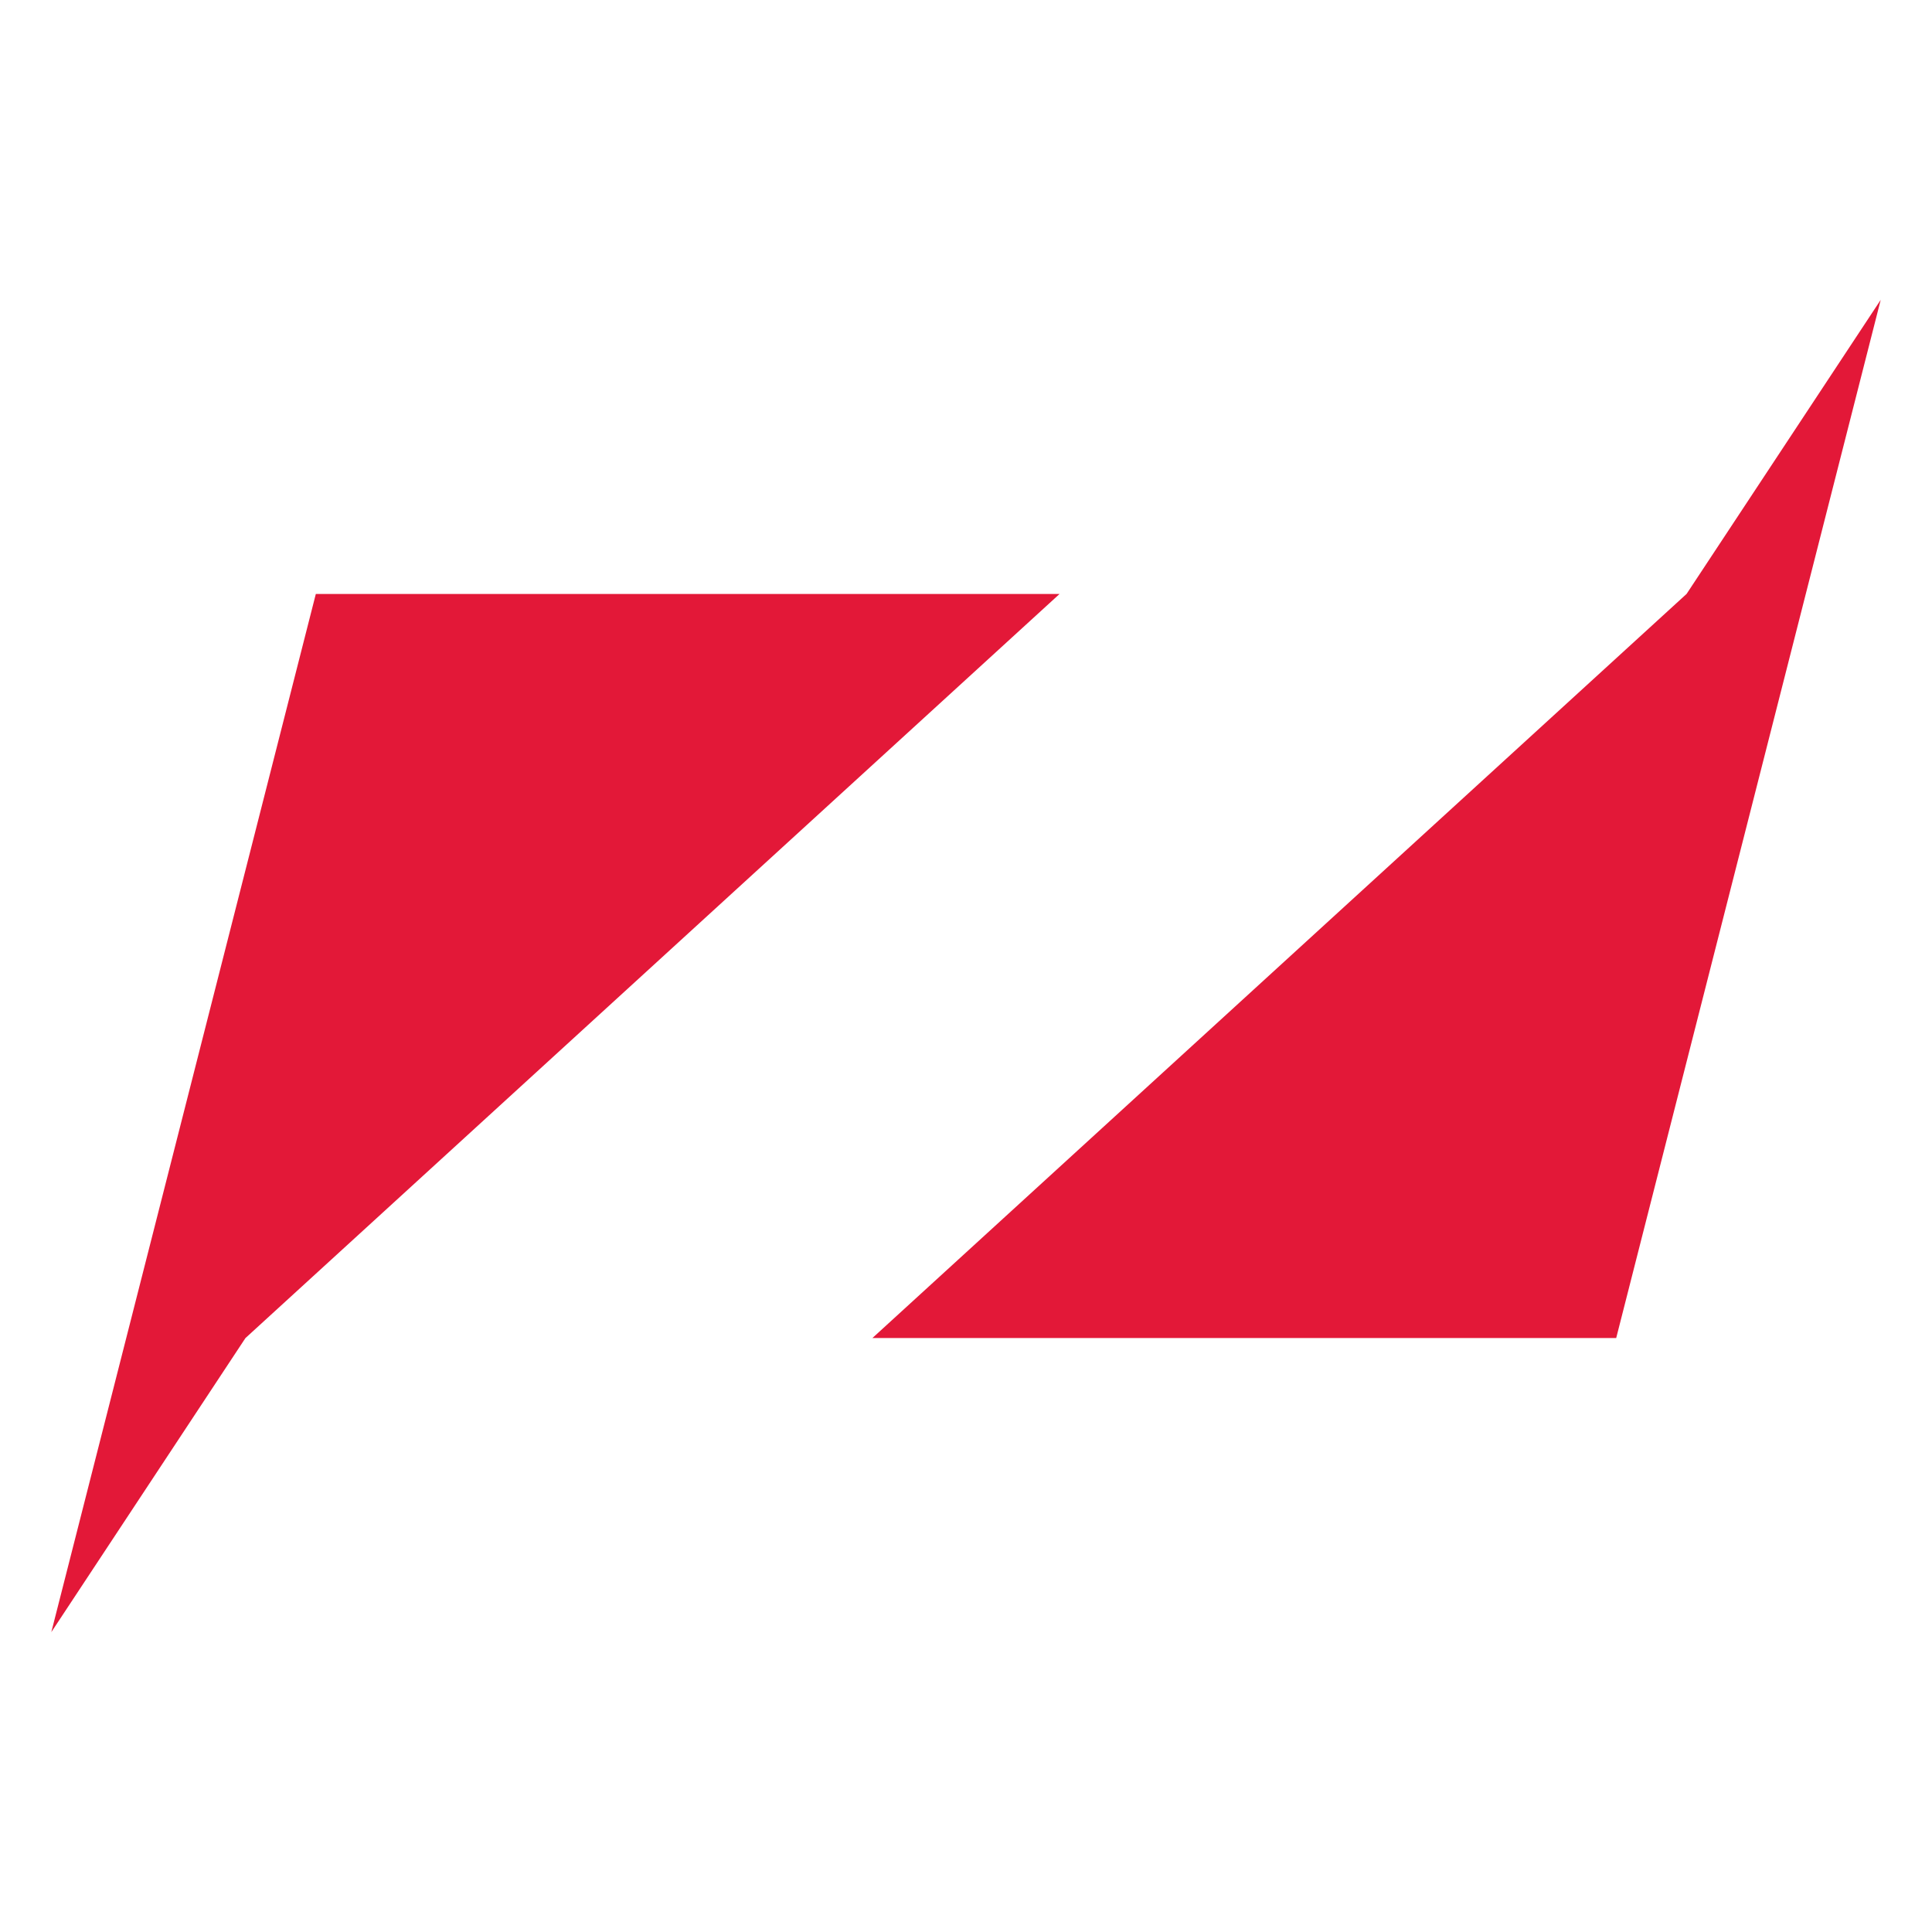
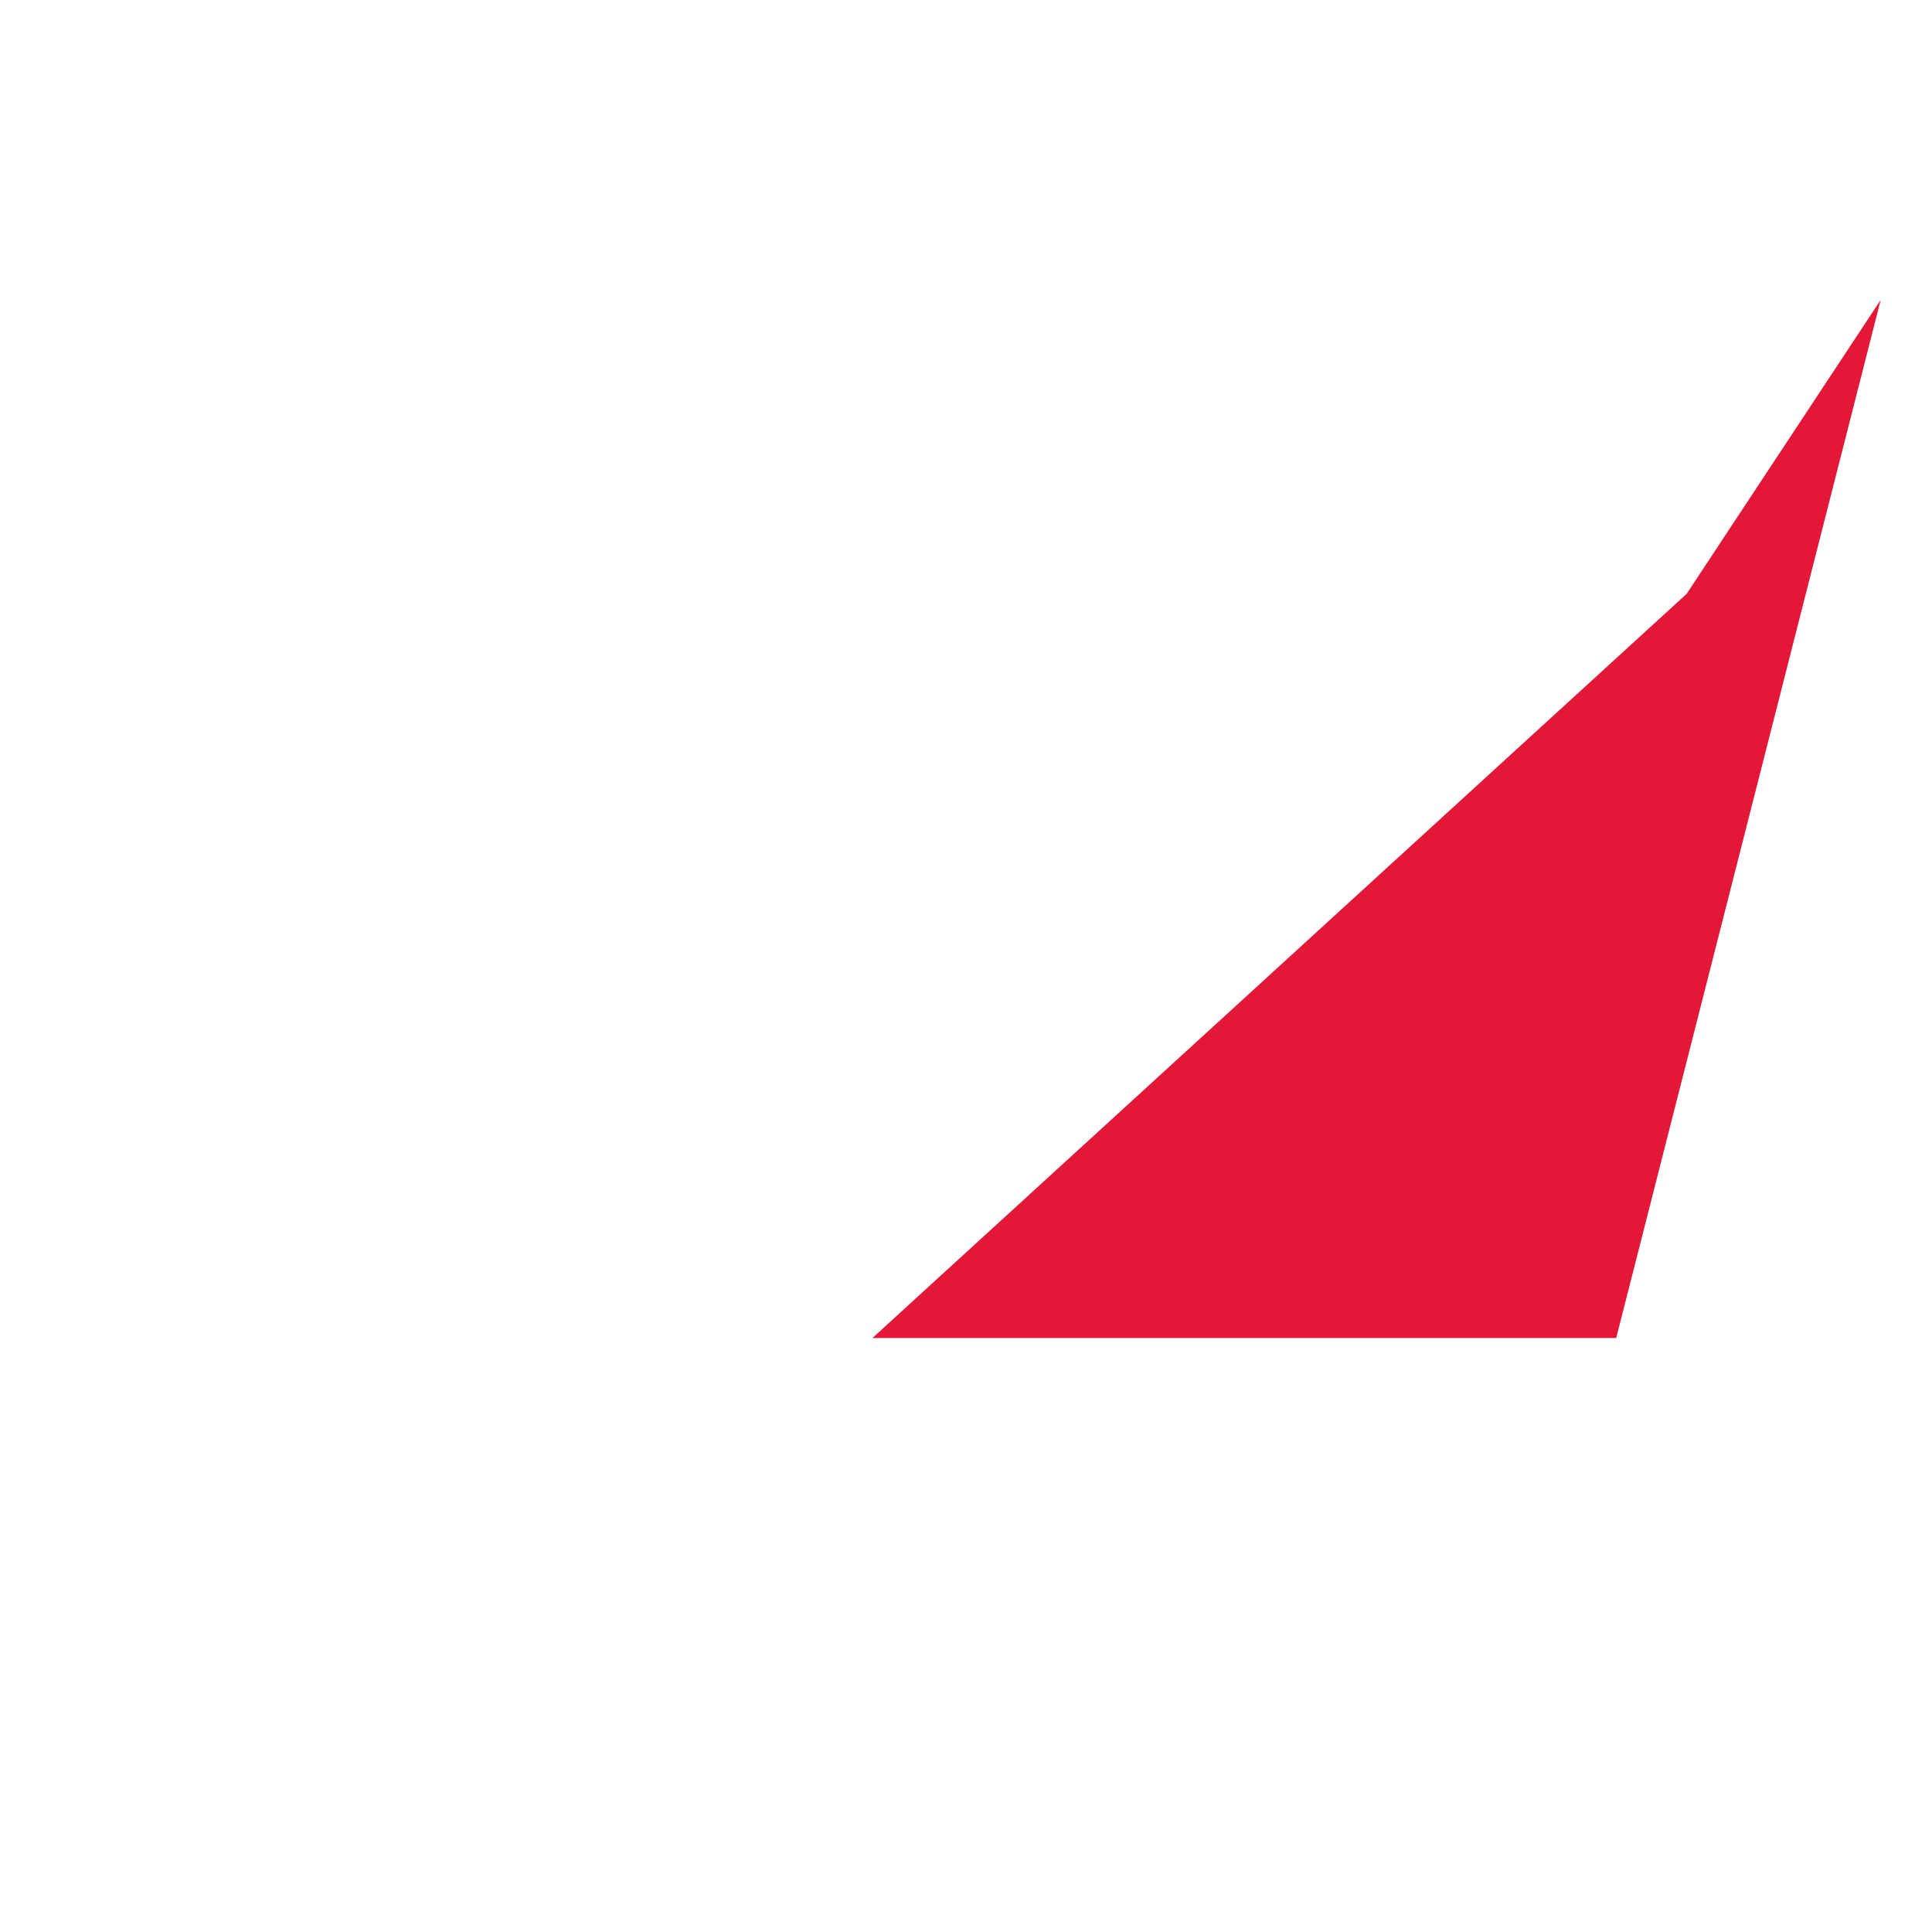
<svg xmlns="http://www.w3.org/2000/svg" width="100" height="100" viewBox="0 0 100 100" fill="none">
  <rect width="100" height="100" fill="white" />
  <path d="M97.345 15.521L87.298 30.74L45.155 69.257H83.654L97.345 15.521Z" fill="#E31838" />
-   <path d="M2.656 84.479L12.703 69.26L54.843 30.743H16.347L2.656 84.479Z" fill="#E31838" />
</svg>